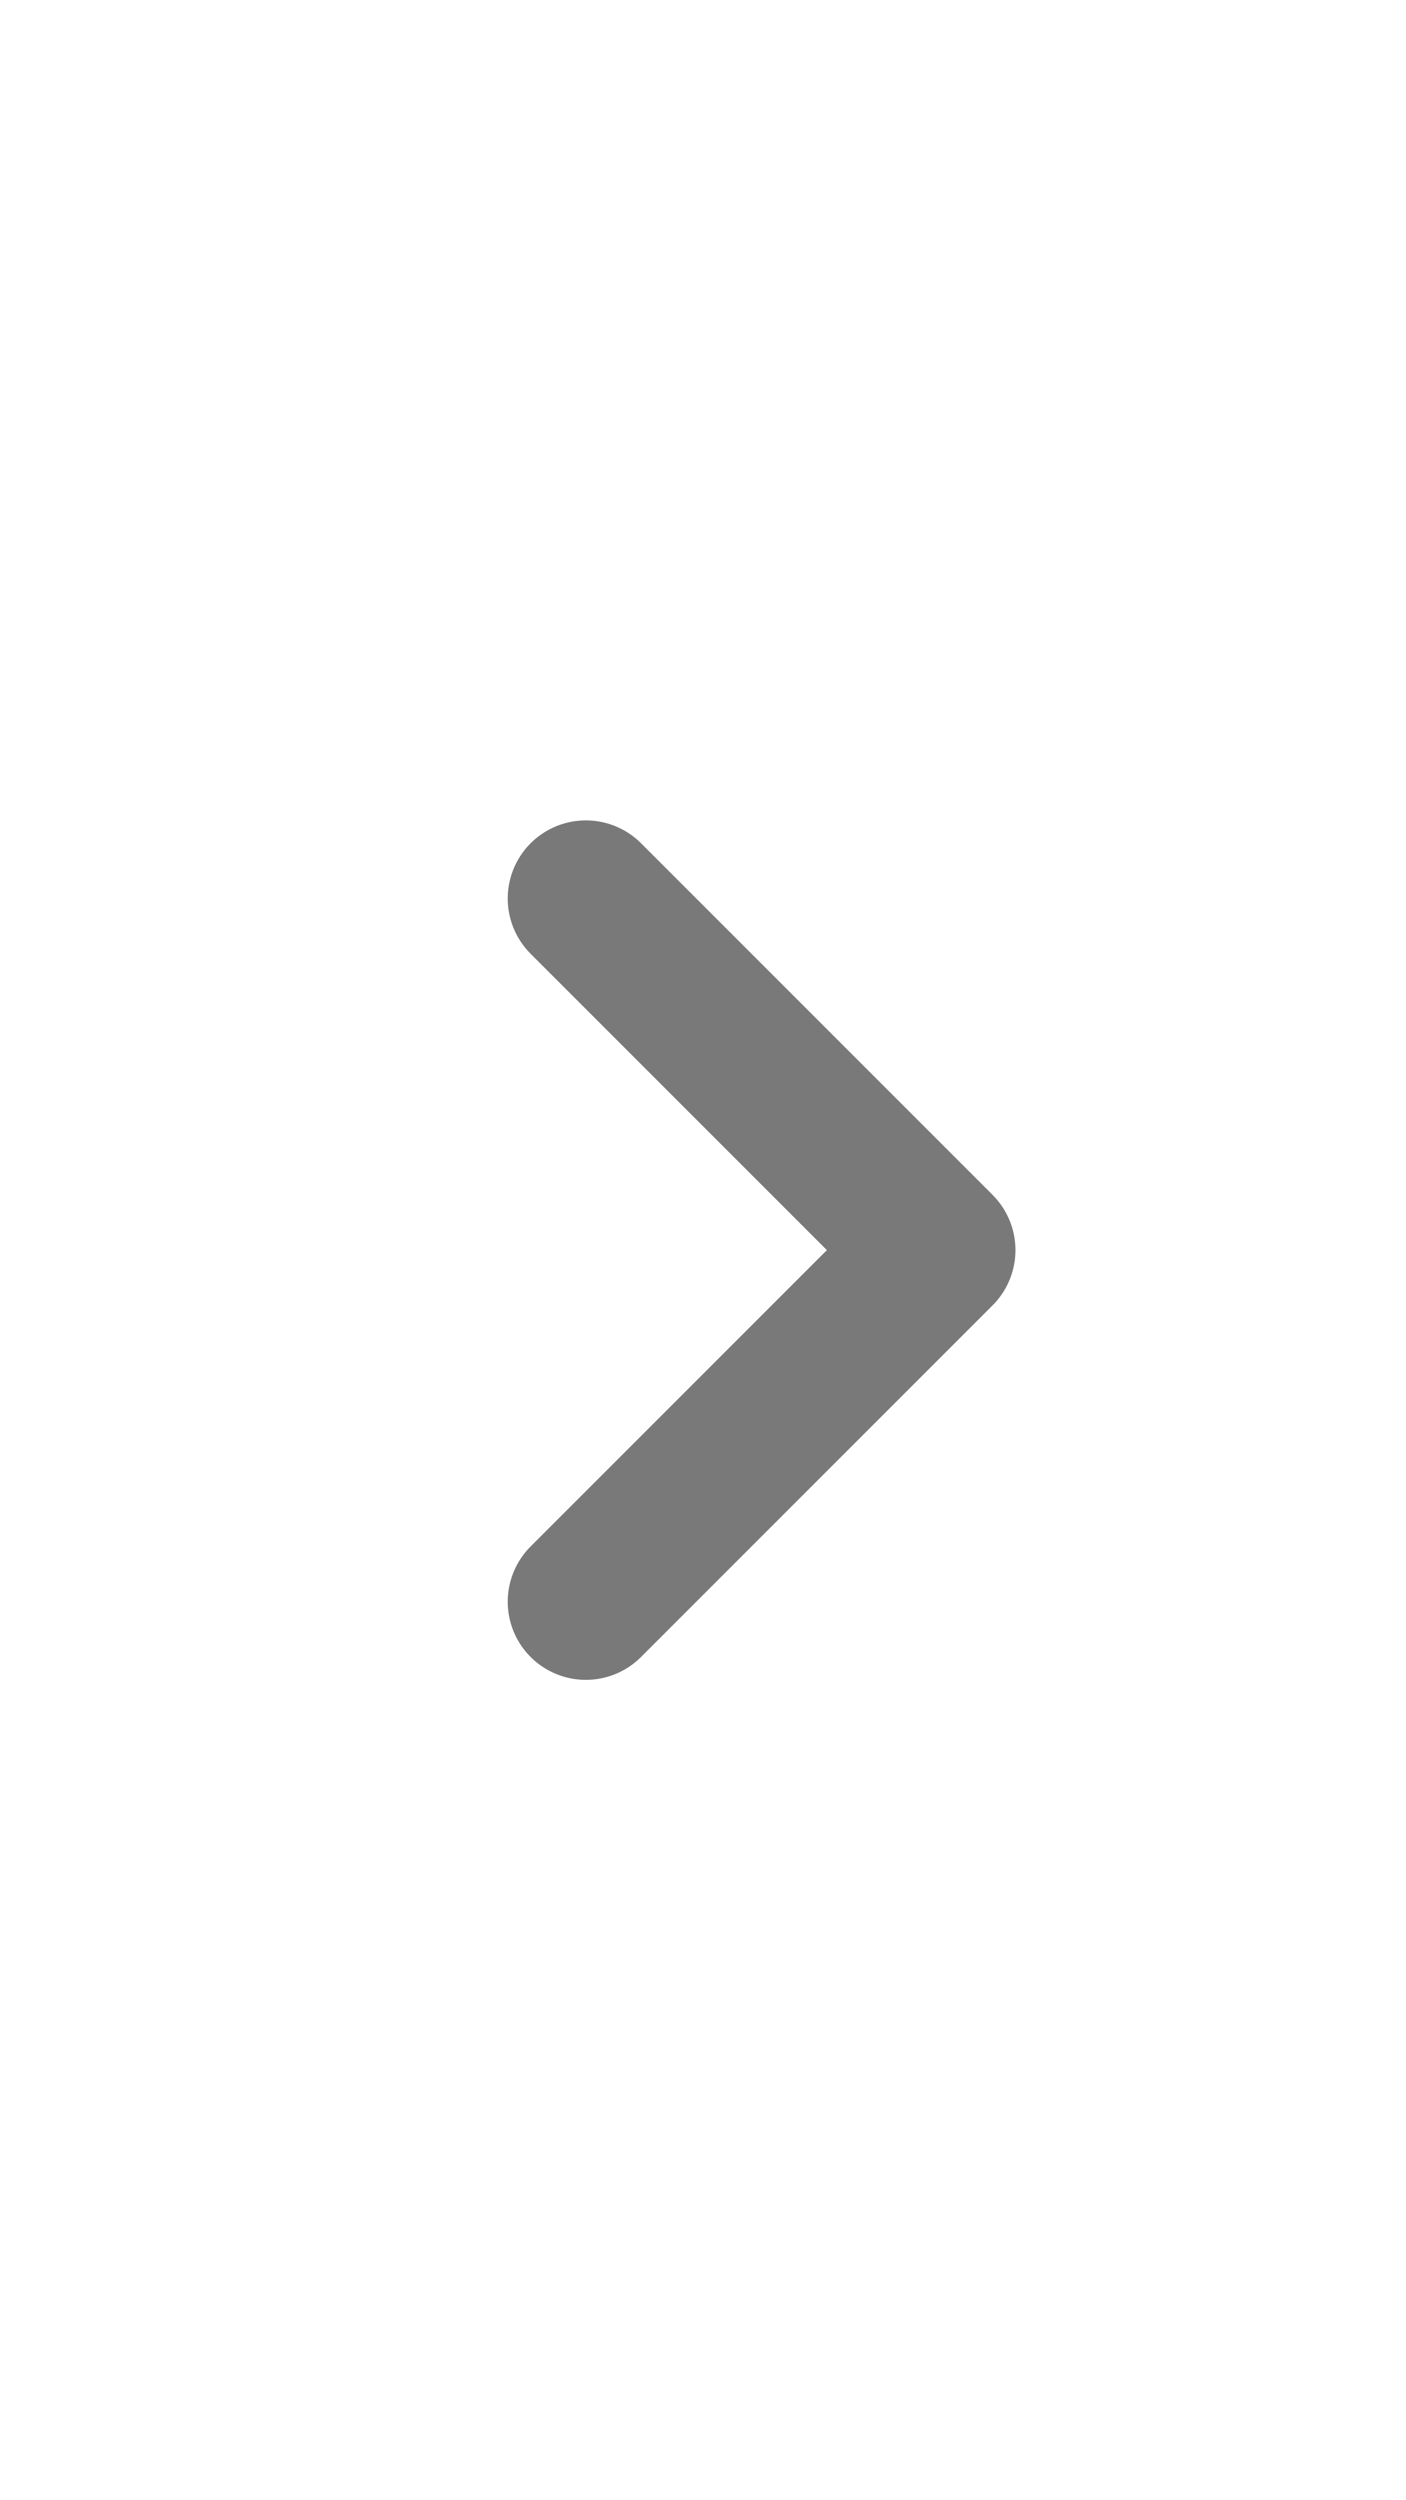
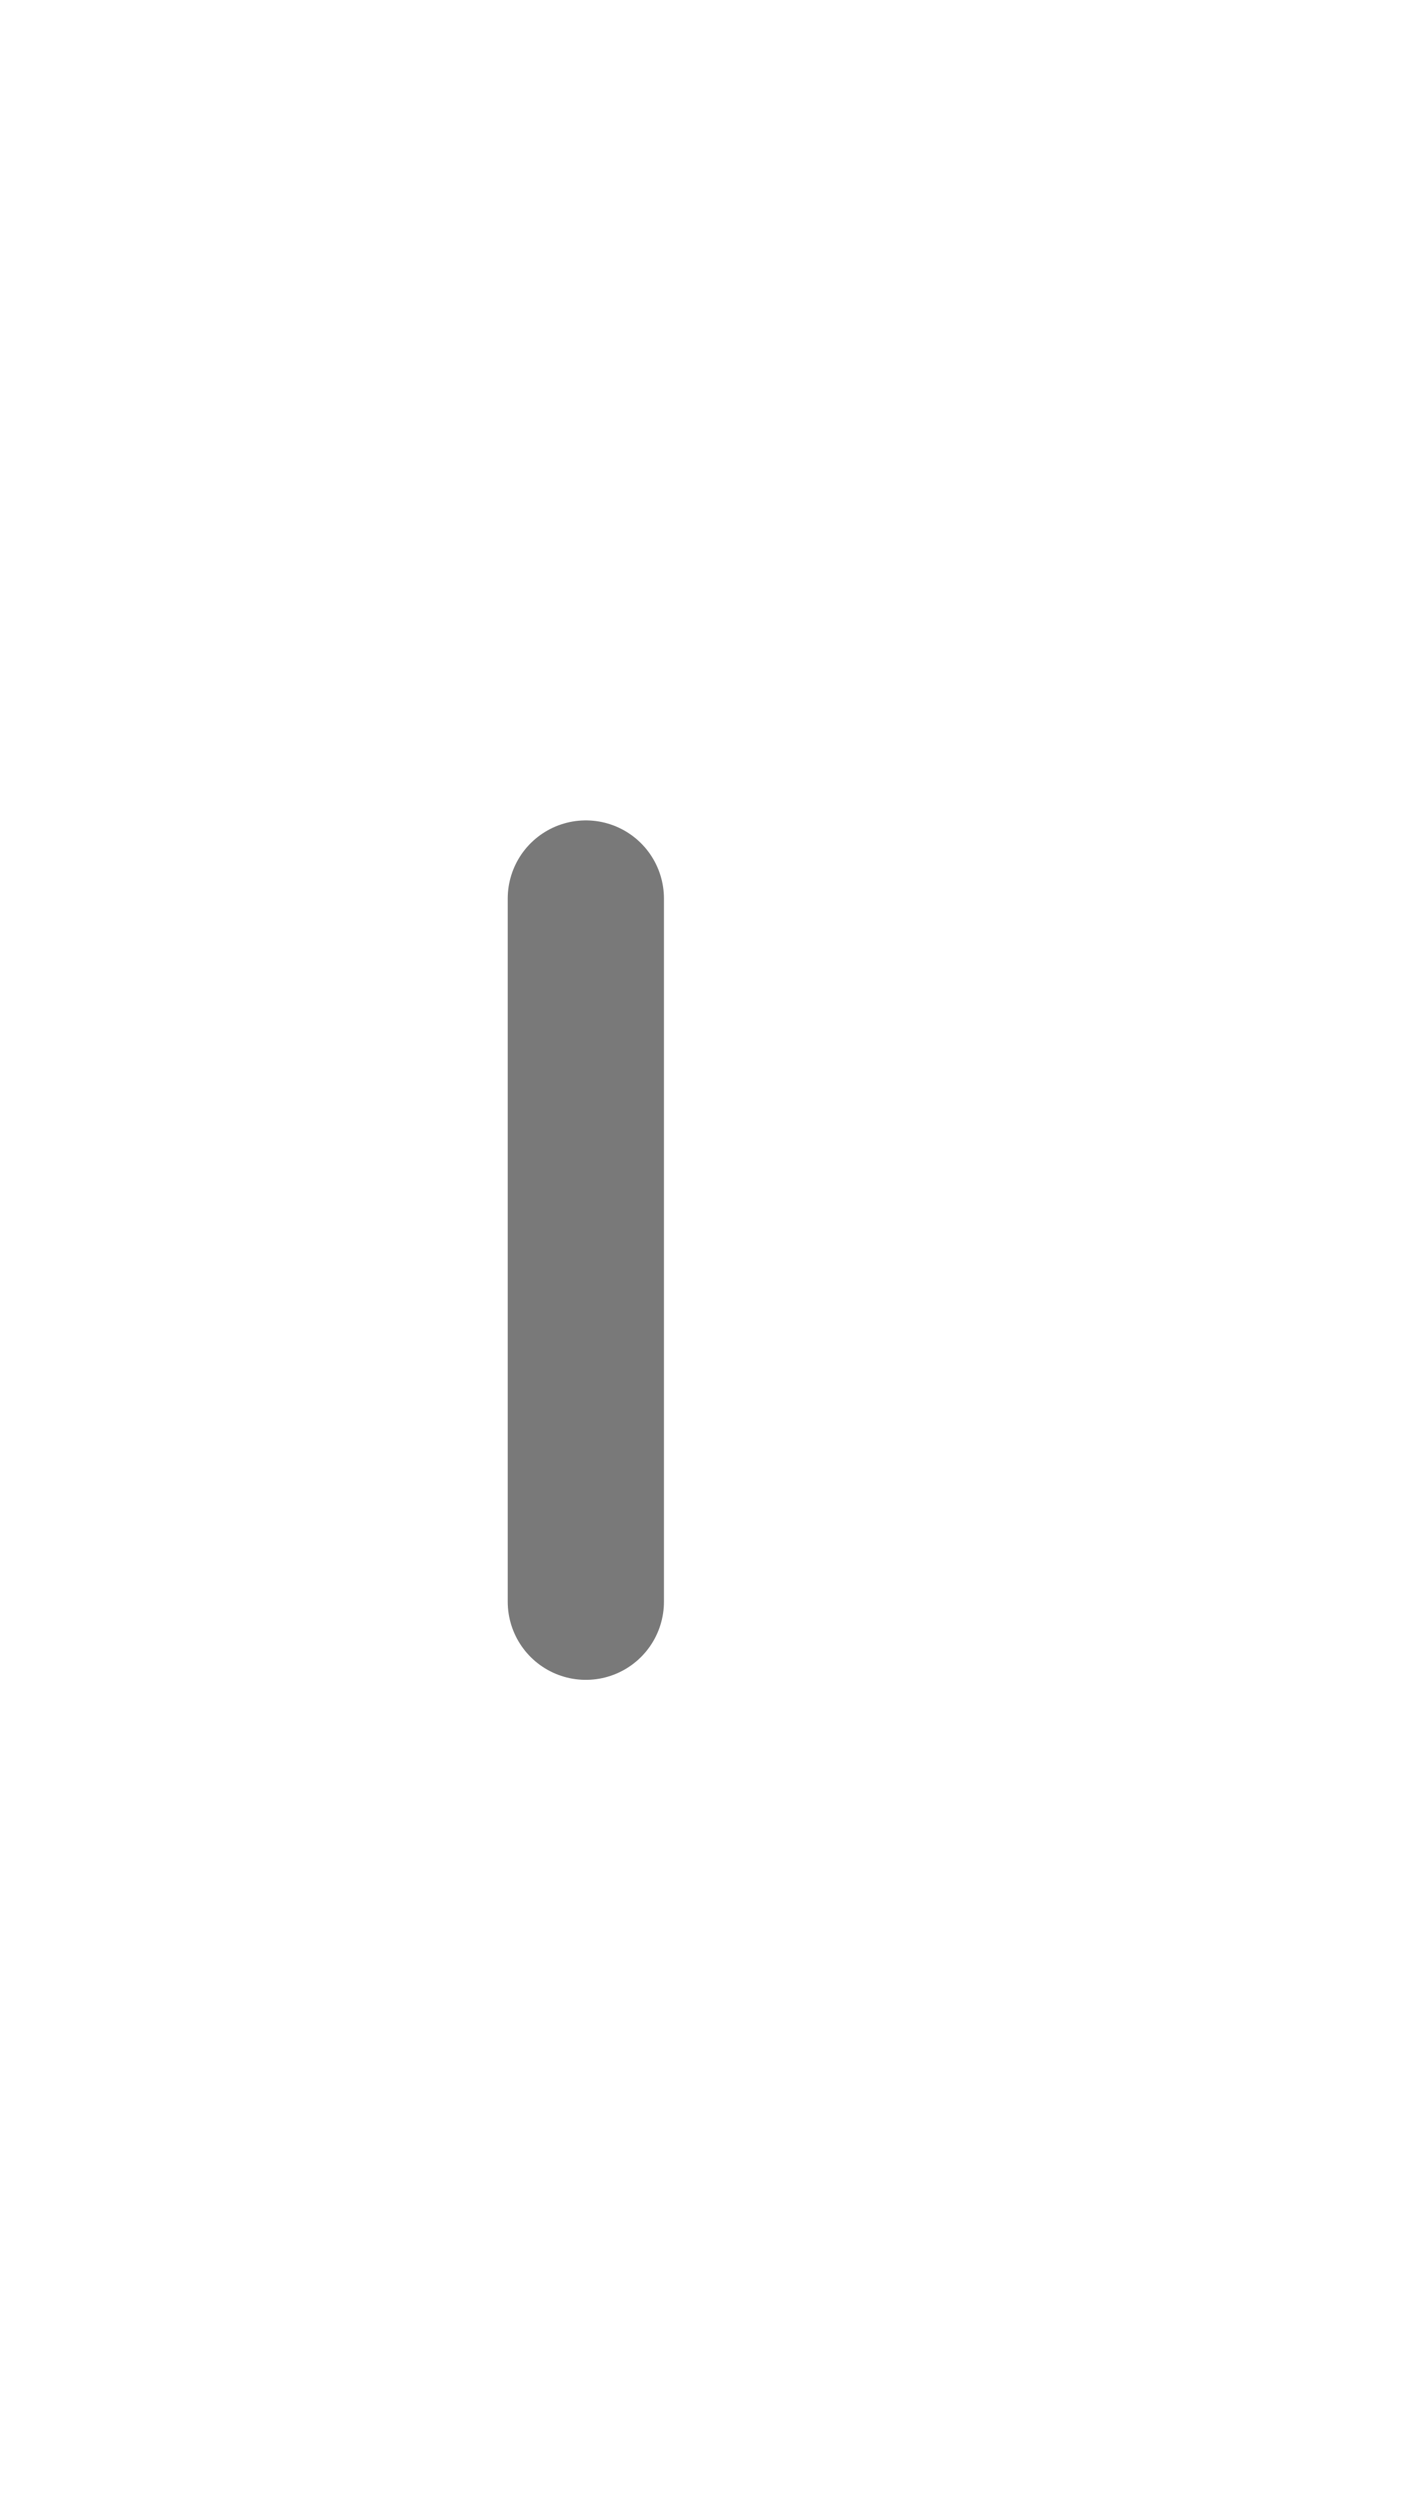
<svg xmlns="http://www.w3.org/2000/svg" width="9" height="16" viewBox="0 0 9 16" fill="none">
-   <path d="M3.75 10.25L6 8L3.75 5.75" stroke="#797979" stroke-linecap="round" stroke-linejoin="round" />
+   <path d="M3.75 10.25L3.75 5.75" stroke="#797979" stroke-linecap="round" stroke-linejoin="round" />
</svg>